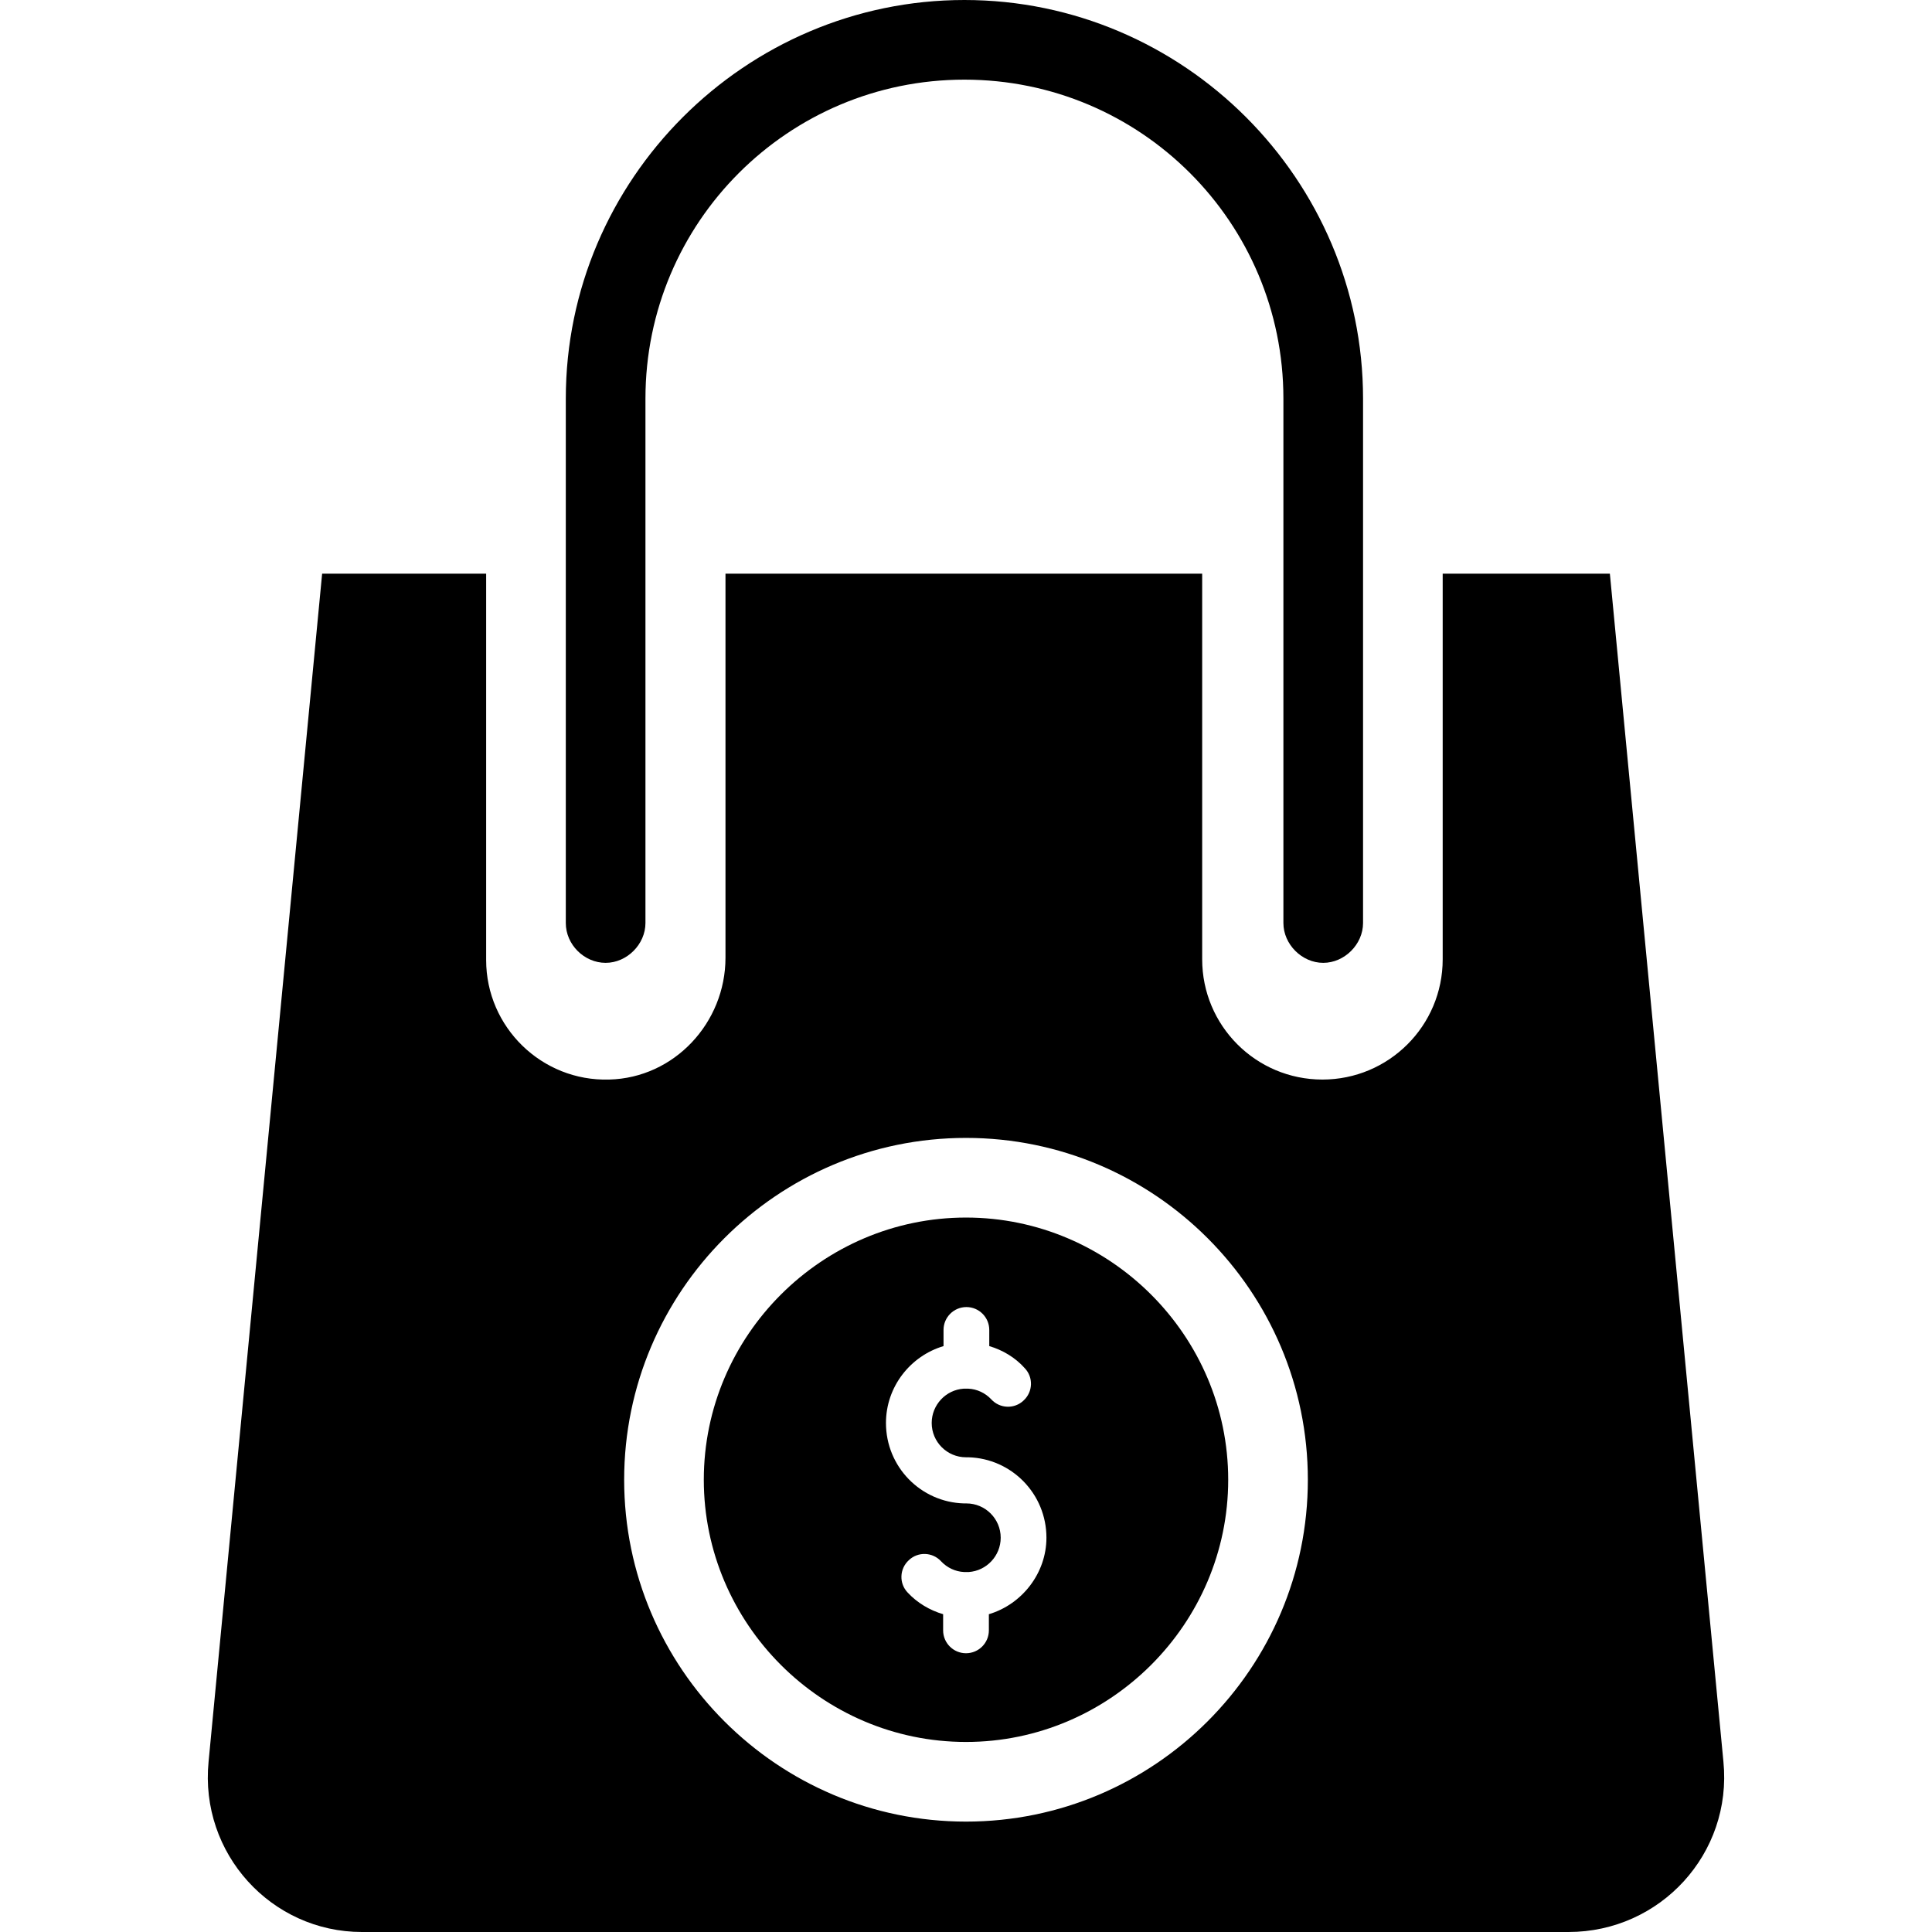
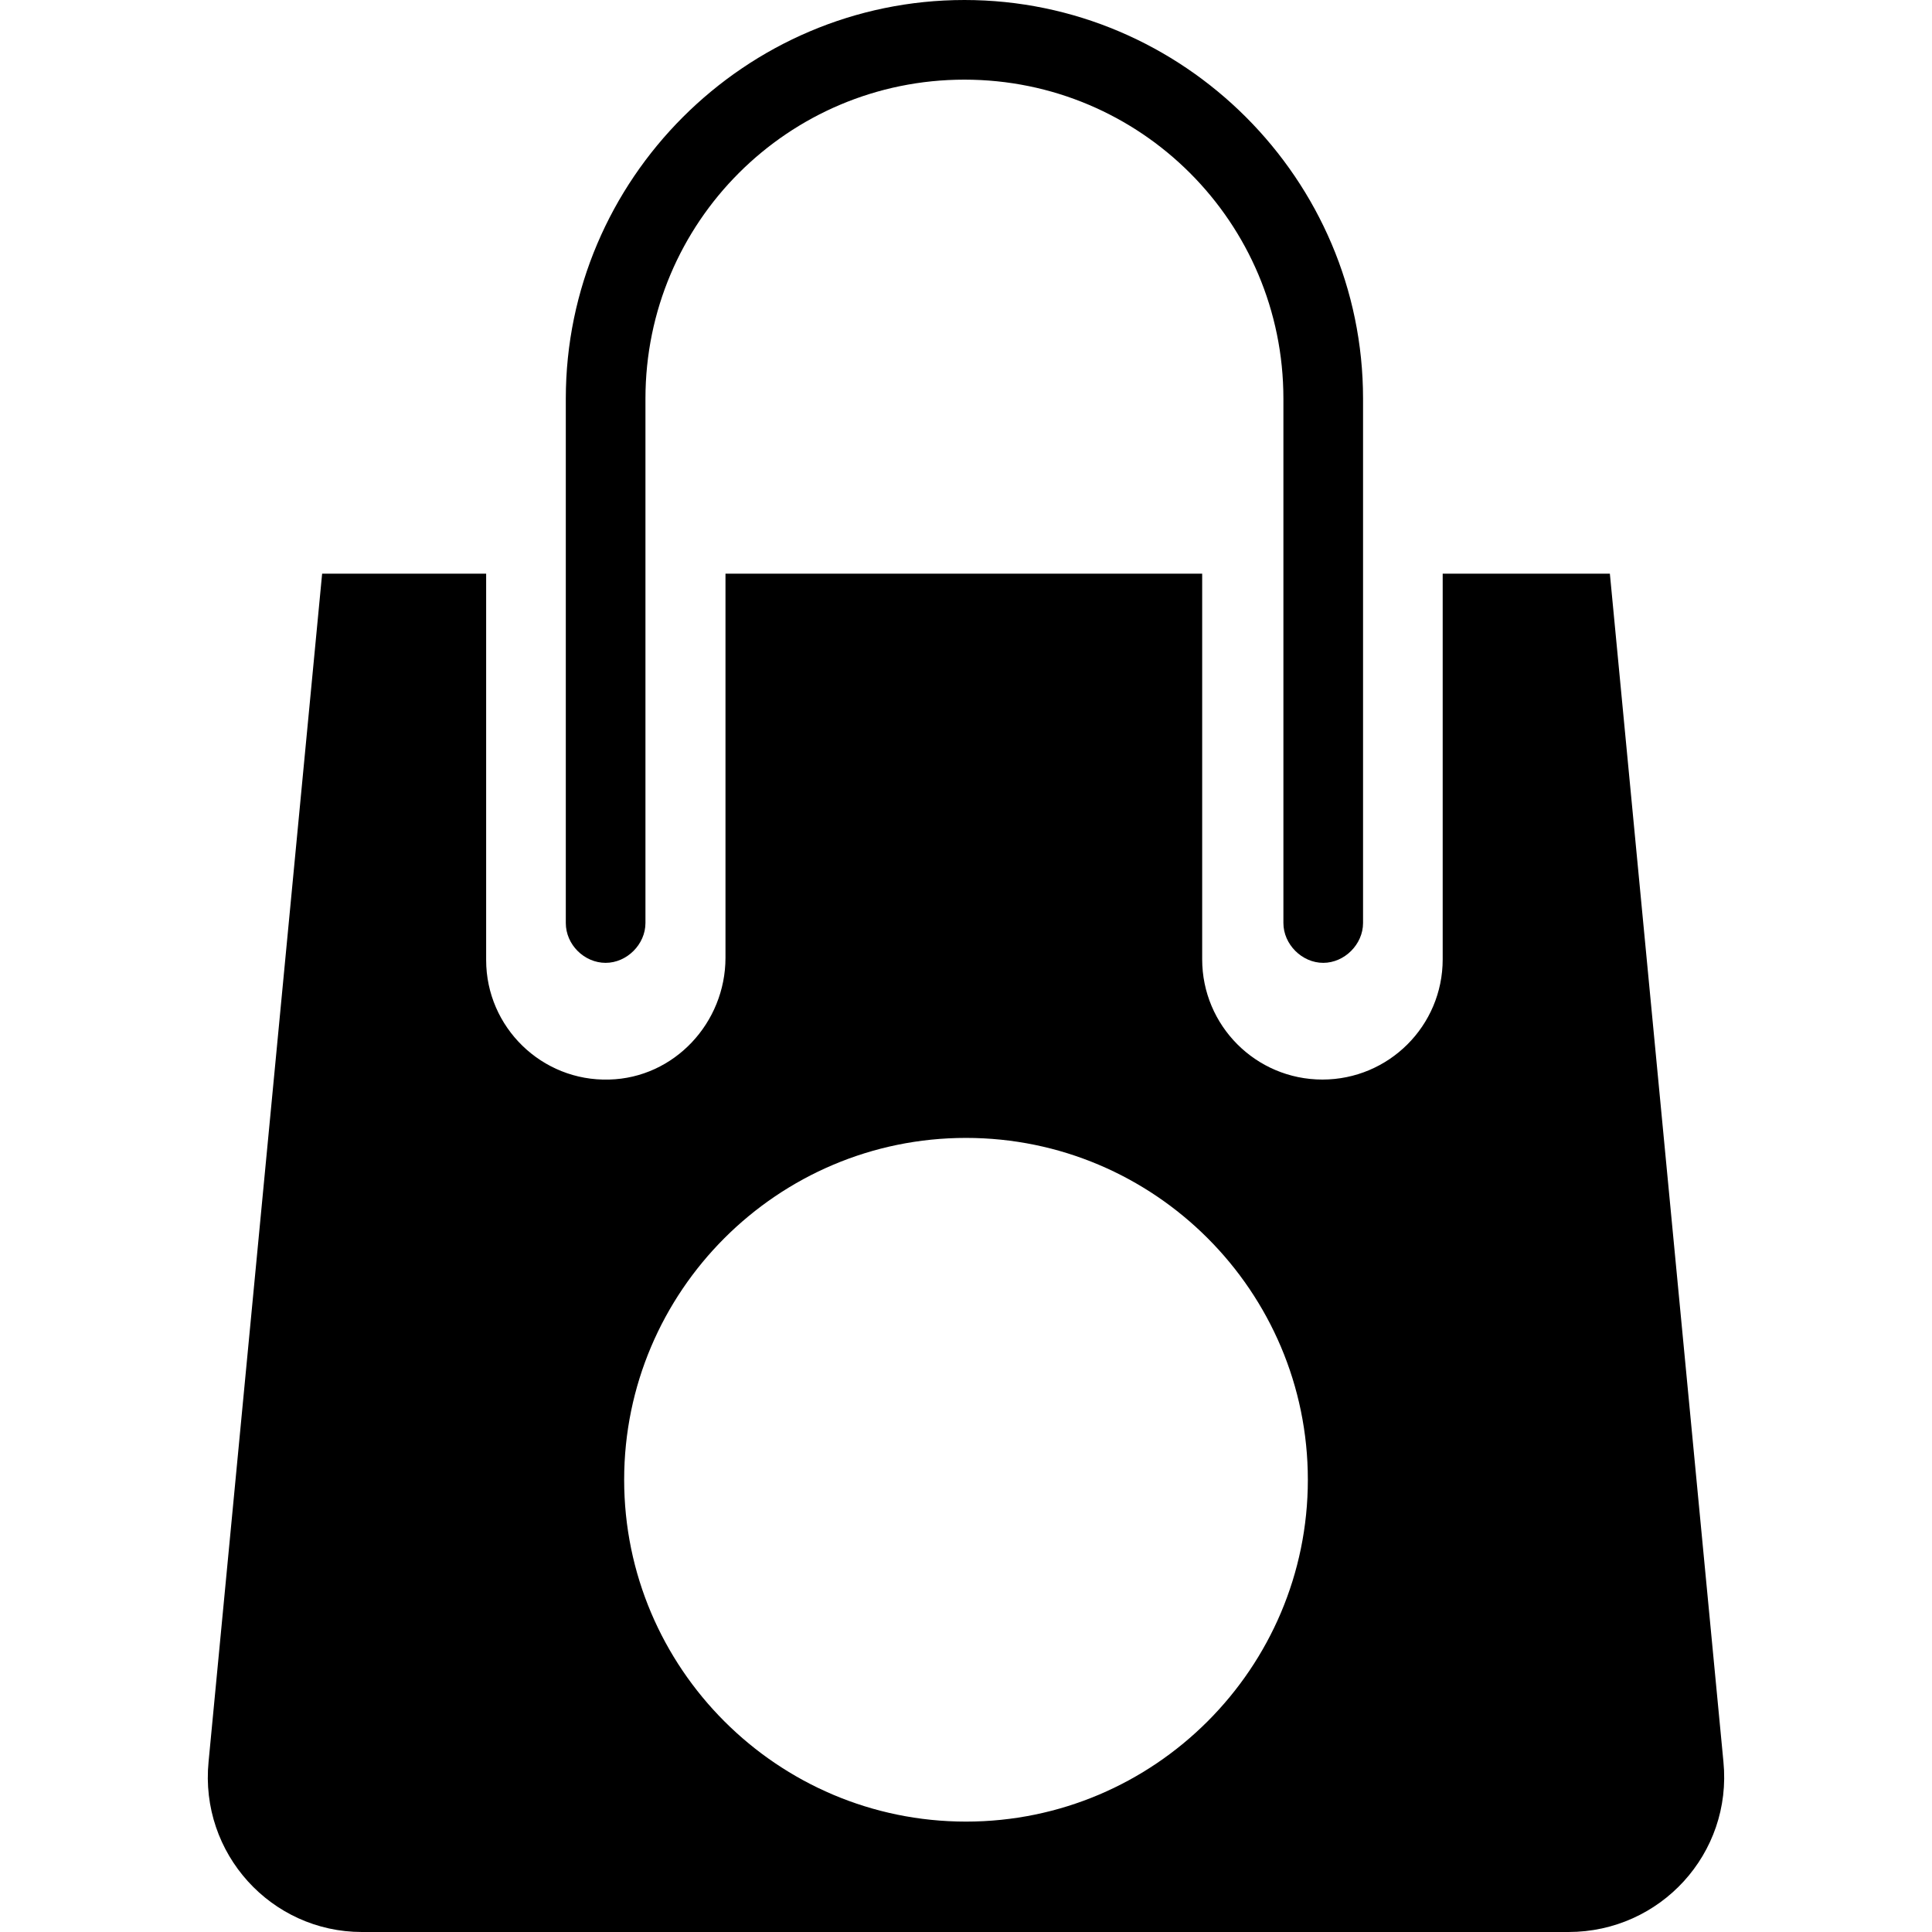
<svg xmlns="http://www.w3.org/2000/svg" fill="#000000" height="800px" width="800px" version="1.1" id="Capa_1" viewBox="0 0 490 490" xml:space="preserve">
  <g>
    <g>
      <path d="M153.601,244.2c5.4,0,10.1-4.7,10.1-10.1v-133c0-44.7,36.2-80.9,80.9-80.9s80.9,36.2,80.9,80.9v133    c0,5.4,4.7,10.1,10.1,10.1s10.1-4.7,10.1-10.1v-133c0-55.6-45.5-101.1-101.1-101.1s-101.1,45.5-101.1,101.1v133    C143.501,239.6,148.201,244.2,153.601,244.2z" />
      <path d="M437.1,446.8l-28.8-301.3h-42.4v97.8c0,16.9-13.7,30.5-30.5,30.5l0,0c-16.9,0-30.5-13.7-30.5-30.5v-97.8h-120.9v97.4    c0,16.5-13,30.5-29.5,30.9c-17.1,0.5-31.2-13.3-31.2-30.3v-98H81.7L52.9,446.8C50.6,470.1,68.8,490,91.8,490h306    C421.1,490,439.4,470.1,437.1,446.8z M245.001,462c-47.8,0-86.7-38.9-86.7-86.7s38.9-86.7,86.7-86.7s86.7,38.9,86.7,86.7    S292.8,462,245.001,462z" />
-       <path d="M245.001,308.8c-36.5,0-66.5,29.9-66.5,66.5c0,36.5,29.9,66.5,66.5,66.5c36.5,0,66.5-29.9,66.5-66.5    S281.5,308.8,245.001,308.8z M250.8,409.4v4.1c0,3.2-2.6,5.8-5.8,5.8s-5.8-2.6-5.8-5.8v-4.1c-3.4-1-6.6-2.9-9-5.5    c-2.2-2.3-2.1-6,0.3-8.2c2.3-2.2,6-2.1,8.2,0.3c1.5,1.6,3.6,2.6,5.8,2.7c0.2,0,0.4,0,0.6,0c0.2,0,0.4,0,0.6,0    c4.5-0.3,8.1-4.1,8.1-8.7c0-4.8-3.9-8.7-8.7-8.7c-0.2,0-0.4,0-0.6,0c-11-0.3-19.8-9.3-19.8-20.4c0-9.2,6.2-17,14.6-19.5v-4.1    c0-3.2,2.6-5.8,5.8-5.8c3.2,0,5.8,2.6,5.8,5.8v4.1c3.4,1,6.6,2.9,9,5.6c2.2,2.3,2.1,6-0.3,8.2c-2.3,2.2-6,2.1-8.2-0.3    c-1.5-1.6-3.6-2.6-5.8-2.7c-0.2,0-0.4,0-0.6,0c-0.2,0-0.4,0-0.6,0c-4.5,0.3-8.1,4.1-8.1,8.7c0,4.8,3.9,8.7,8.7,8.7    c0.2,0,0.4,0,0.6,0c11,0.3,19.8,9.3,19.8,20.4C265.4,399,259.201,406.9,250.8,409.4z" />
    </g>
  </g>
</svg>